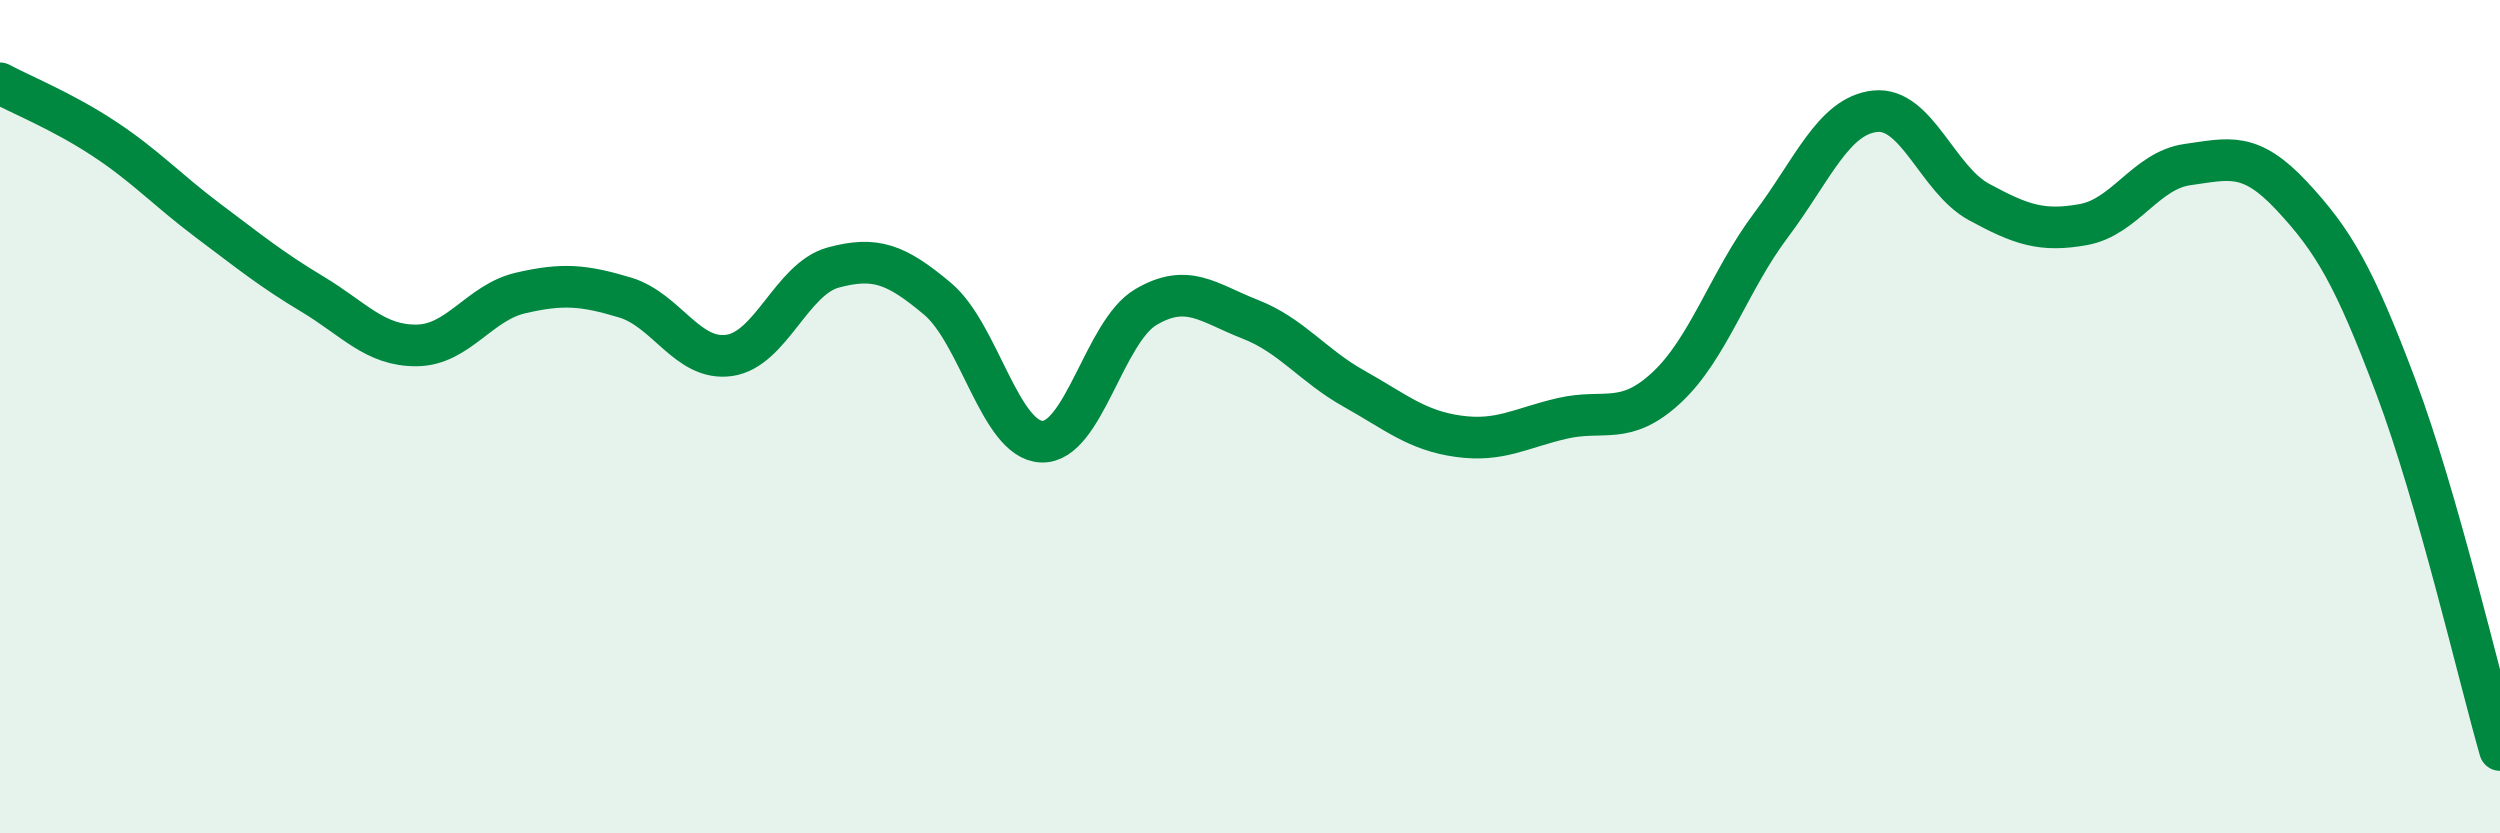
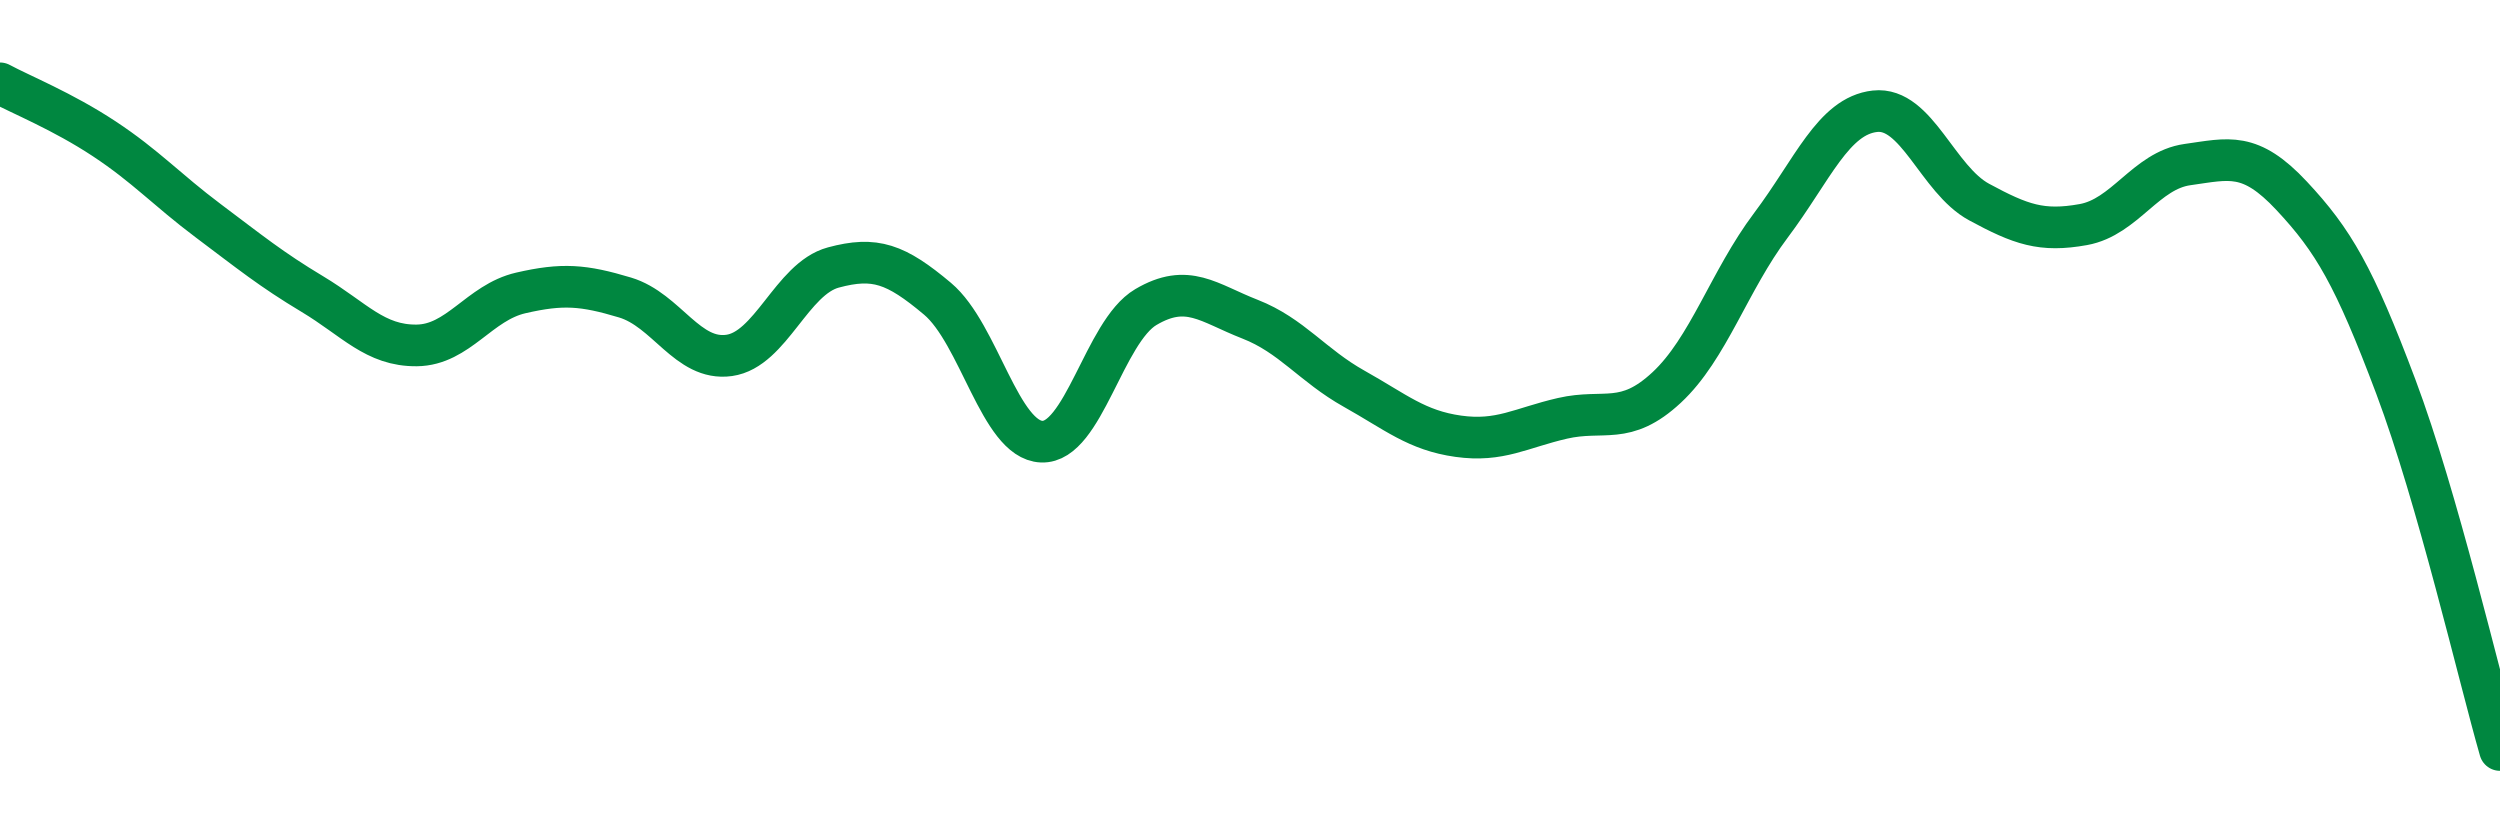
<svg xmlns="http://www.w3.org/2000/svg" width="60" height="20" viewBox="0 0 60 20">
-   <path d="M 0,2 C 0.5,2.27 1.5,2.67 2.5,3.33 C 3.5,3.99 4,4.55 5,5.3 C 6,6.05 6.5,6.46 7.5,7.06 C 8.5,7.66 9,8.3 10,8.29 C 11,8.28 11.5,7.26 12.5,7.03 C 13.5,6.8 14,6.84 15,7.14 C 16,7.44 16.5,8.67 17.5,8.53 C 18.5,8.39 19,6.69 20,6.42 C 21,6.15 21.5,6.33 22.5,7.17 C 23.5,8.01 24,10.56 25,10.6 C 26,10.64 26.5,7.96 27.5,7.37 C 28.5,6.78 29,7.27 30,7.66 C 31,8.05 31.5,8.77 32.5,9.33 C 33.5,9.89 34,10.33 35,10.47 C 36,10.61 36.5,10.27 37.5,10.04 C 38.5,9.81 39,10.23 40,9.3 C 41,8.37 41.5,6.74 42.5,5.41 C 43.5,4.08 44,2.78 45,2.67 C 46,2.56 46.5,4.31 47.5,4.85 C 48.5,5.39 49,5.57 50,5.39 C 51,5.21 51.5,4.09 52.5,3.95 C 53.5,3.81 54,3.63 55,4.7 C 56,5.77 56.5,6.62 57.5,9.28 C 58.5,11.94 59.5,16.26 60,18L60 20L0 20Z" fill="#008740" opacity="0.1" stroke-linecap="round" stroke-linejoin="round" />
  <path d="M 0,2 C 0.5,2.27 1.5,2.67 2.5,3.33 C 3.5,3.99 4,4.55 5,5.3 C 6,6.05 6.5,6.46 7.5,7.06 C 8.5,7.66 9,8.3 10,8.29 C 11,8.28 11.5,7.26 12.5,7.03 C 13.5,6.8 14,6.84 15,7.14 C 16,7.44 16.5,8.67 17.5,8.53 C 18.5,8.39 19,6.69 20,6.42 C 21,6.15 21.5,6.33 22.5,7.17 C 23.5,8.01 24,10.56 25,10.6 C 26,10.64 26.5,7.96 27.5,7.37 C 28.5,6.78 29,7.27 30,7.66 C 31,8.05 31.5,8.77 32.5,9.33 C 33.5,9.89 34,10.33 35,10.47 C 36,10.61 36.5,10.27 37.5,10.04 C 38.5,9.81 39,10.23 40,9.3 C 41,8.37 41.5,6.74 42.5,5.41 C 43.5,4.08 44,2.78 45,2.67 C 46,2.56 46.5,4.31 47.5,4.85 C 48.5,5.39 49,5.57 50,5.39 C 51,5.21 51.5,4.09 52.5,3.95 C 53.5,3.81 54,3.63 55,4.7 C 56,5.77 56.5,6.62 57.5,9.28 C 58.5,11.94 59.5,16.26 60,18" stroke="#008740" stroke-width="1" fill="none" stroke-linecap="round" stroke-linejoin="round" />
</svg>